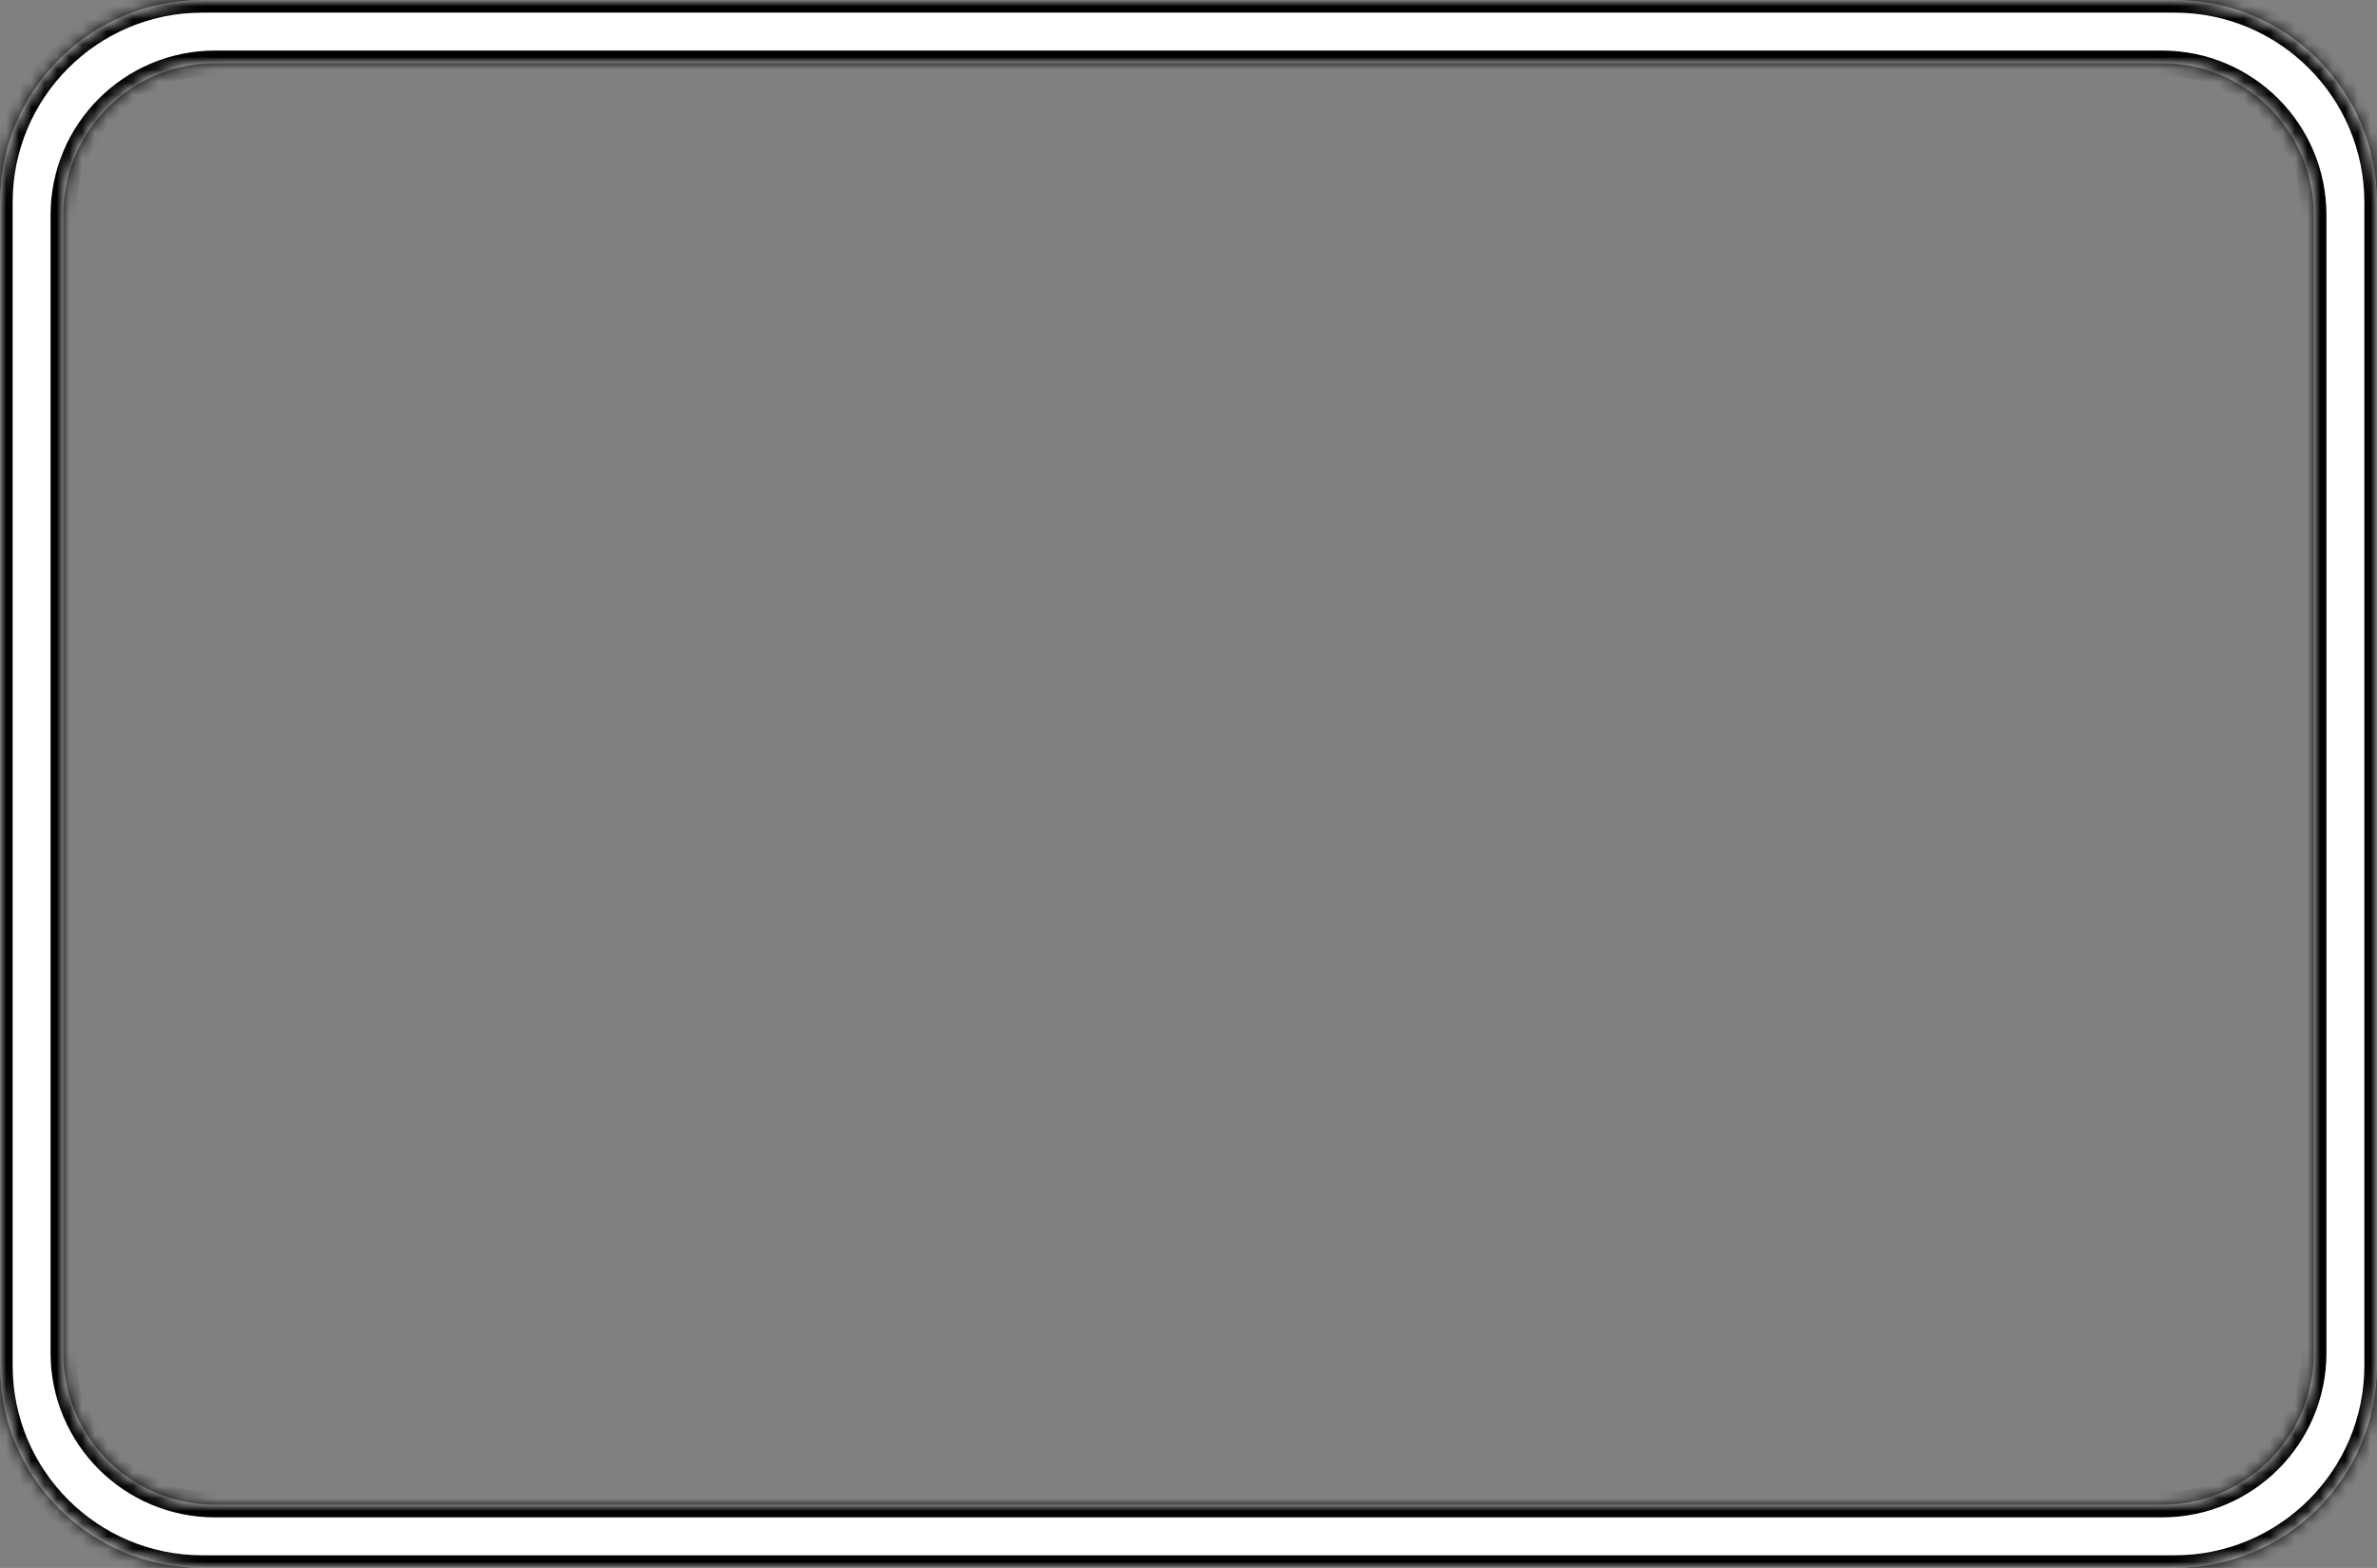
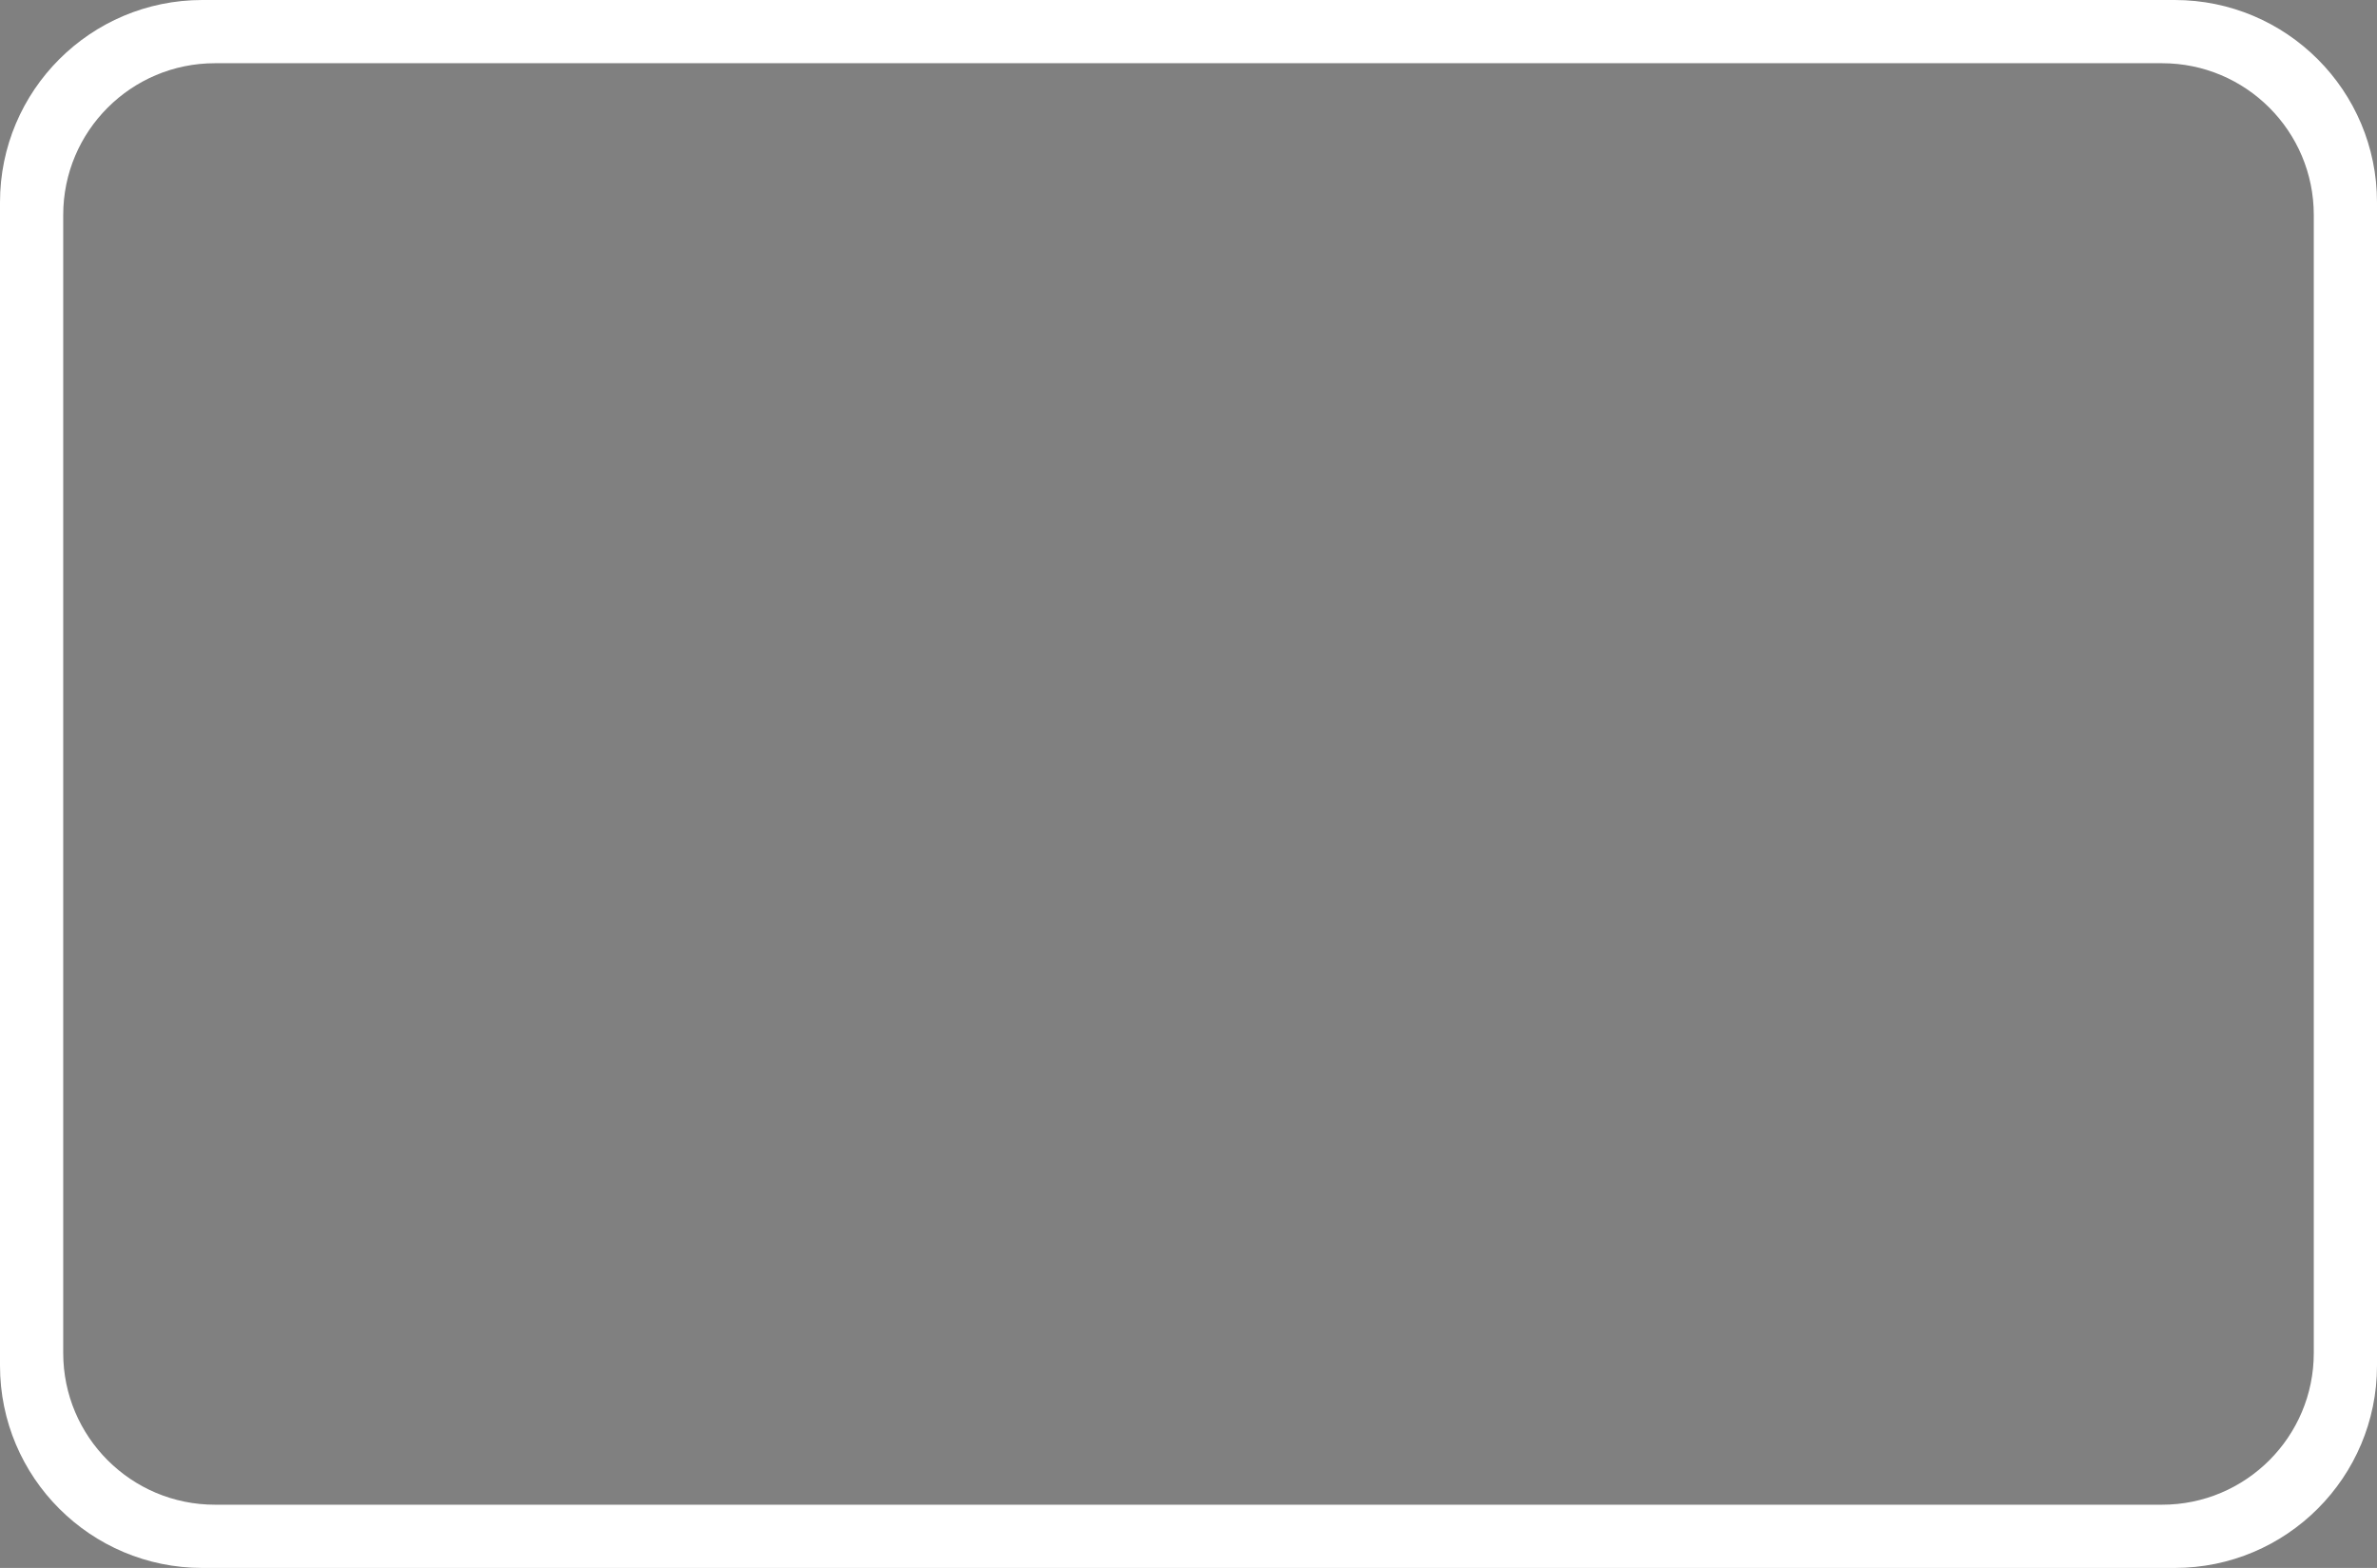
<svg xmlns="http://www.w3.org/2000/svg" width="188" height="124" viewBox="0 0 188 124" fill="none">
  <rect x="0" y="0" width="188" height="124" fill="#808080" stroke="none" />
  <mask id="path-1-inside-1_1229_260" fill="white">
-     <path fill-rule="evenodd" clip-rule="evenodd" d="M16 0C7.163 0 0 7.163 0 16V108C0 116.837 7.163 124 16 124H172C180.837 124 188 116.837 188 108V16C188 7.163 180.837 0 172 0H16ZM17 5C10.373 5 5 10.373 5 17V107C5 113.627 10.373 119 17 119H171C177.627 119 183 113.627 183 107V17C183 10.373 177.627 5 171 5H17Z" />
-   </mask>
+     </mask>
  <path fill-rule="evenodd" clip-rule="evenodd" d="M16 0C7.163 0 0 7.163 0 16V108C0 116.837 7.163 124 16 124H172C180.837 124 188 116.837 188 108V16C188 7.163 180.837 0 172 0H16ZM17 5C10.373 5 5 10.373 5 17V107C5 113.627 10.373 119 17 119H171C177.627 119 183 113.627 183 107V17C183 10.373 177.627 5 171 5H17Z" fill="white" />
-   <path d="M1 16C1 7.716 7.716 1 16 1V-1C6.611 -1 -1 6.611 -1 16H1ZM1 108V16H-1V108H1ZM16 123C7.716 123 1 116.284 1 108H-1C-1 117.389 6.611 125 16 125V123ZM172 123H16V125H172V123ZM187 108C187 116.284 180.284 123 172 123V125C181.389 125 189 117.389 189 108H187ZM187 16V108H189V16H187ZM172 1C180.284 1 187 7.716 187 16H189C189 6.611 181.389 -1 172 -1V1ZM16 1H172V-1H16V1ZM6 17C6 10.925 10.925 6 17 6V4C9.82 4 4 9.82 4 17H6ZM6 107V17H4V107H6ZM17 118C10.925 118 6 113.075 6 107H4C4 114.18 9.82 120 17 120V118ZM171 118H17V120H171V118ZM182 107C182 113.075 177.075 118 171 118V120C178.18 120 184 114.18 184 107H182ZM182 17V107H184V17H182ZM171 6C177.075 6 182 10.925 182 17H184C184 9.82 178.18 4 171 4V6ZM17 6H171V4H17V6Z" fill="black" mask="url(#path-1-inside-1_1229_260)" />
</svg>